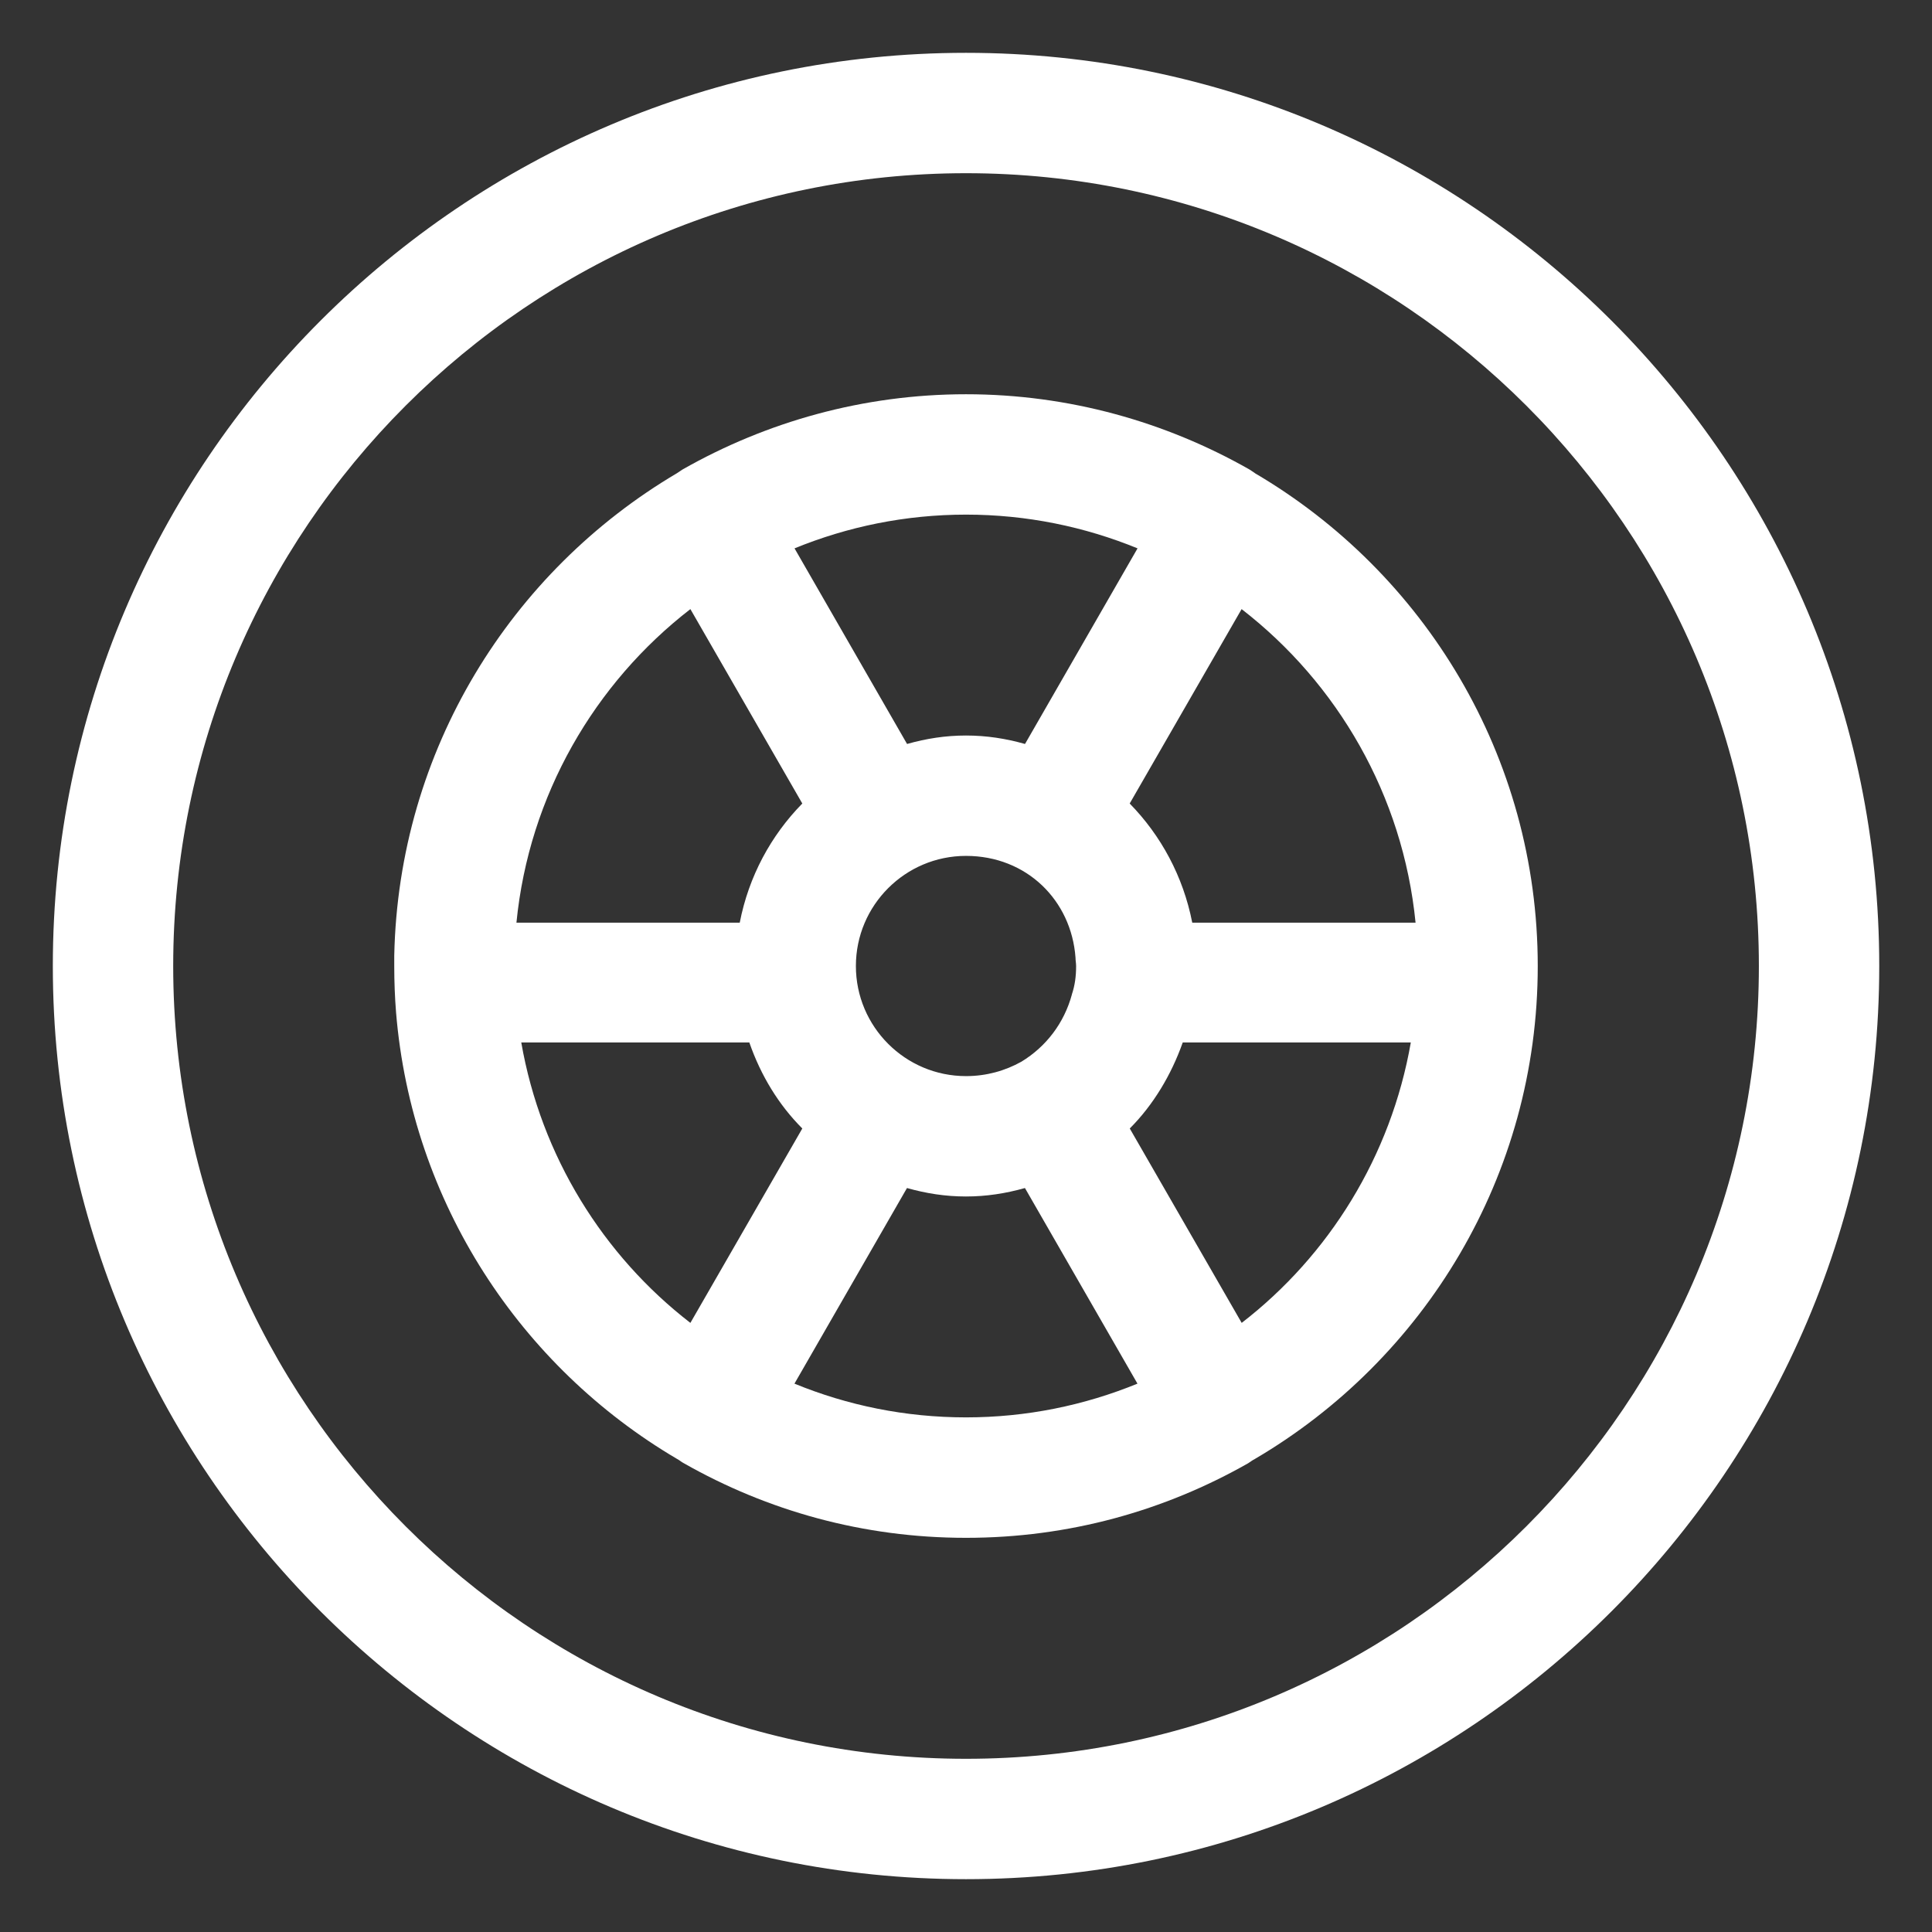
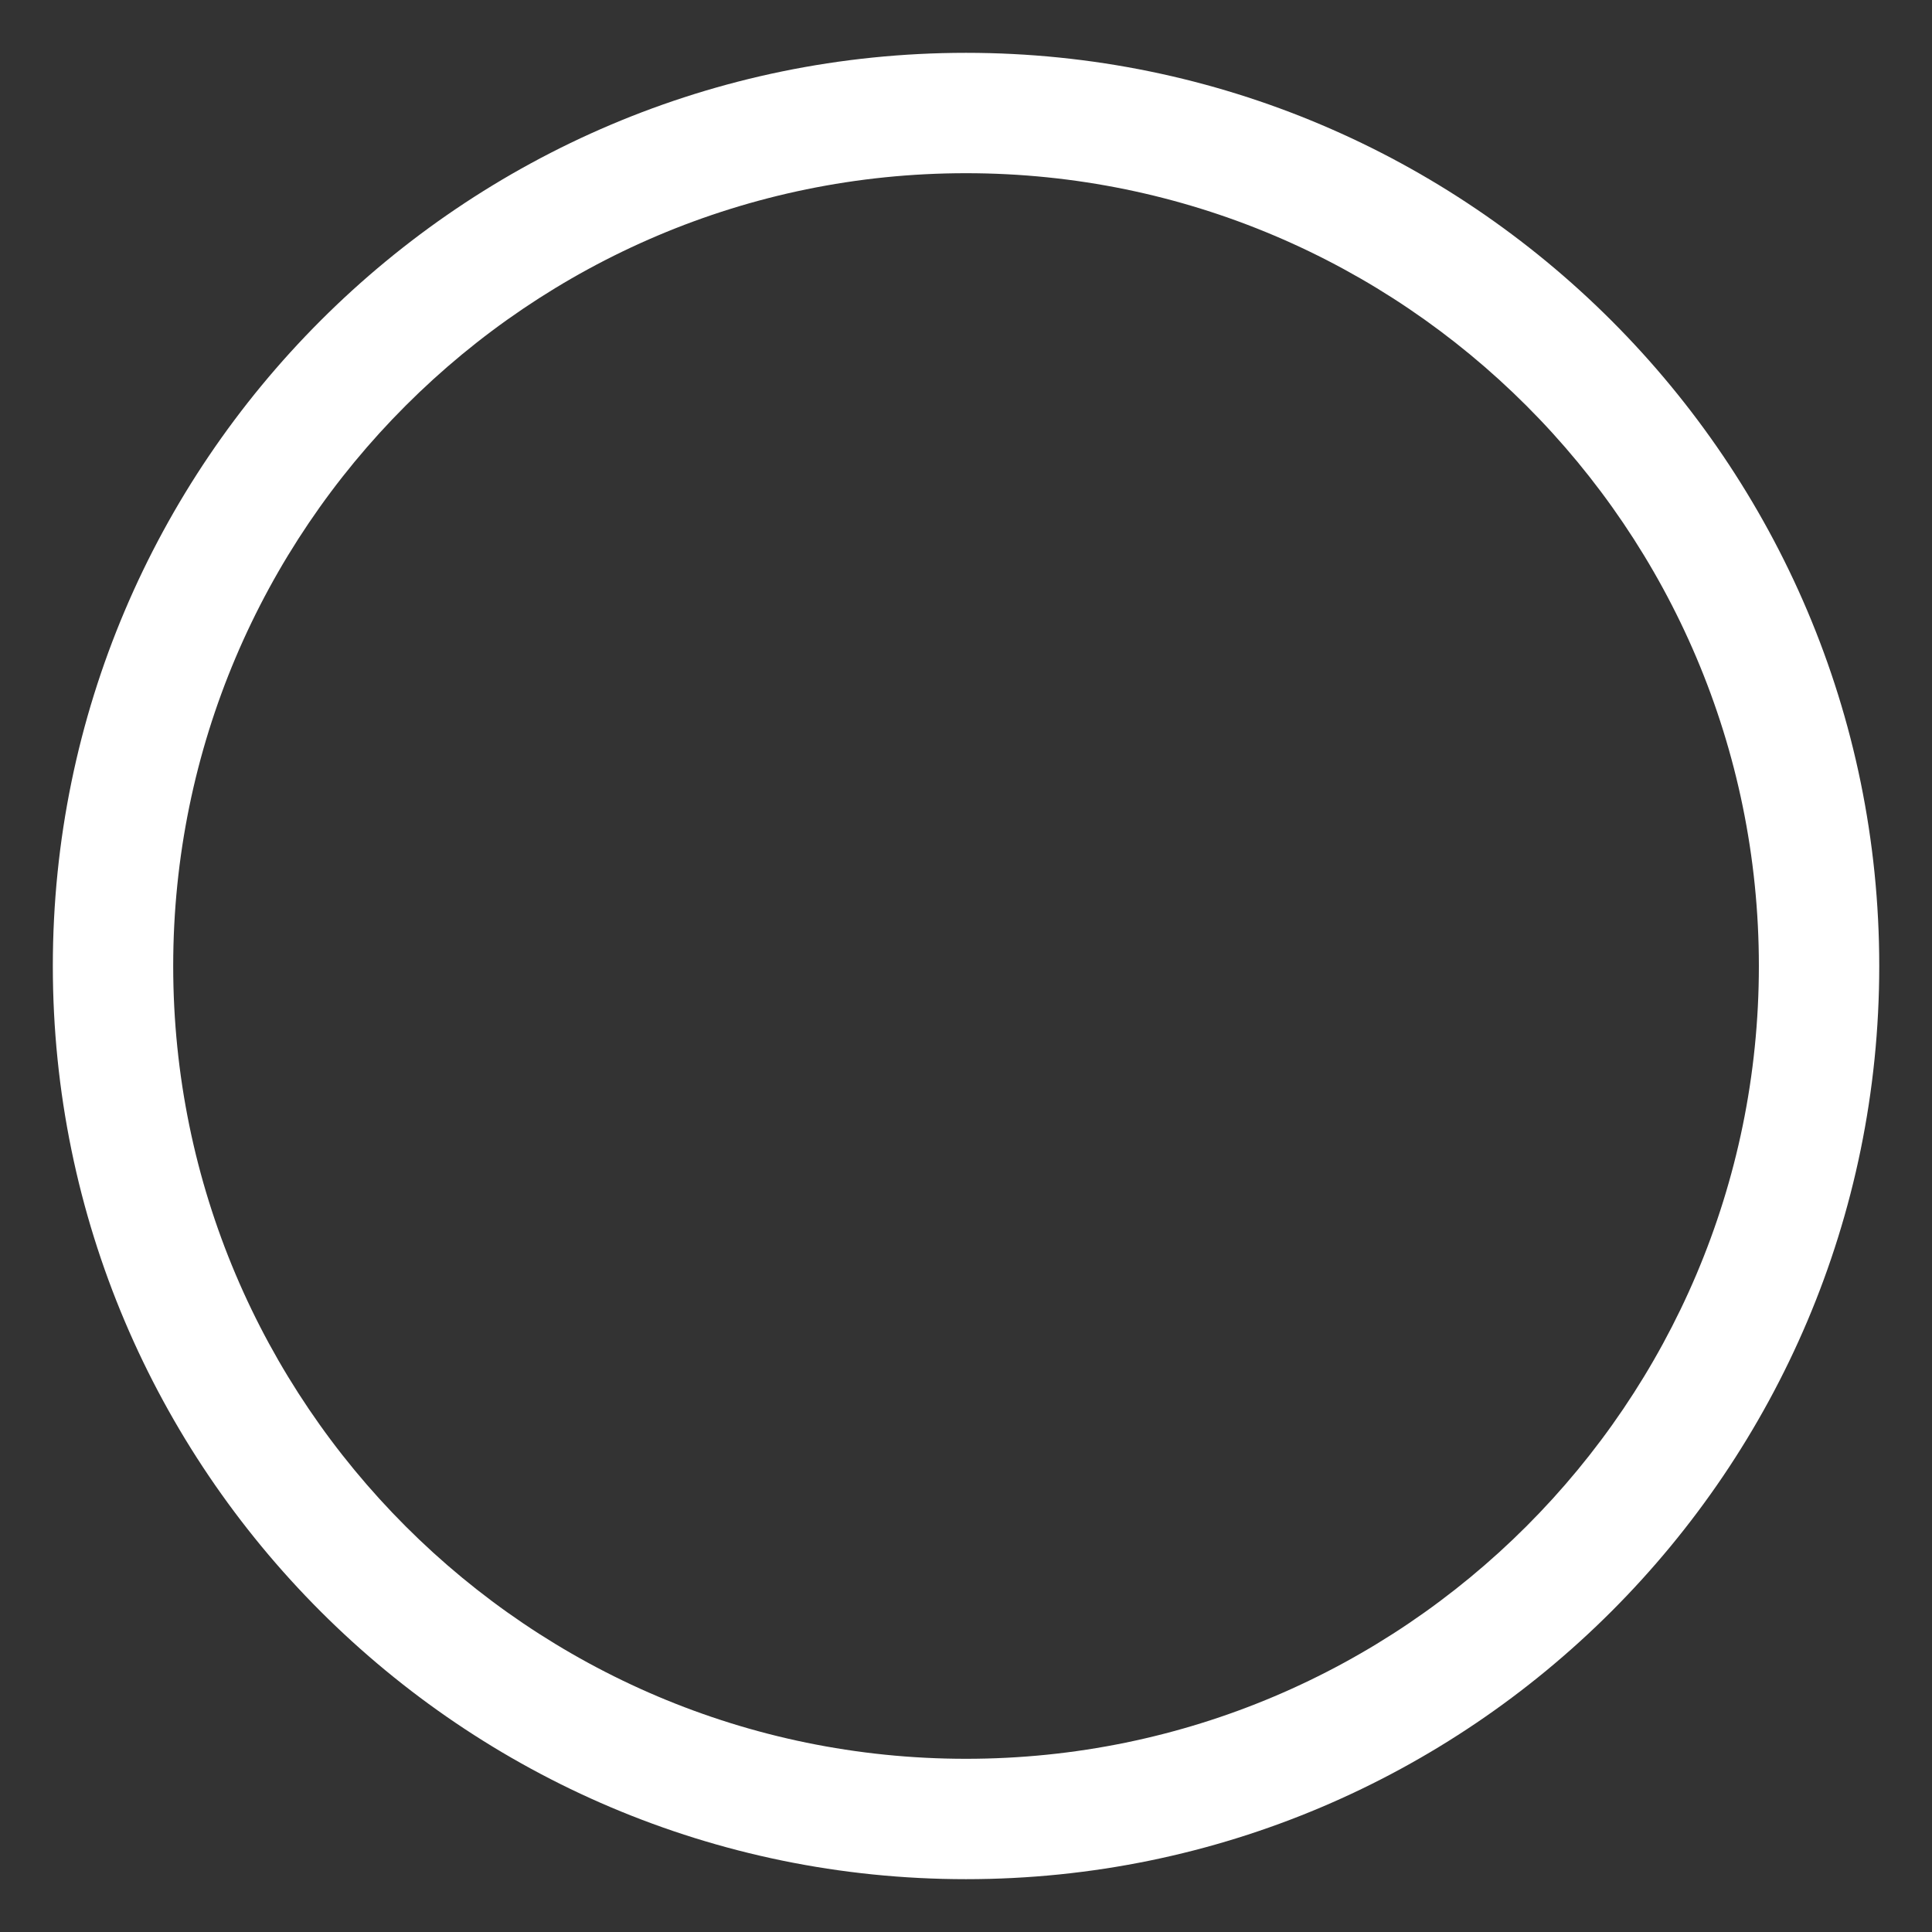
<svg xmlns="http://www.w3.org/2000/svg" id="Capa_1_copia" data-name="Capa 1 copia" viewBox="0 0 256 256">
  <rect x="0" y="0" width="256" height="256" fill="#333333" stroke="none" />
  <defs>
    <style>
      .cls-1 {
        fill: #fff;
        stroke-width: 0px;
      }
    </style>
  </defs>
  <path class="cls-1" d="M128,7C61.28,7,7,61.28,7,128s54.28,121,121,121,121.01-54.28,121.01-121S194.72,7,128,7ZM128,233.05c-57.93,0-105.05-47.12-105.05-105.05S70.07,22.95,128,22.95s105.06,47.13,105.06,105.05-47.13,105.05-105.06,105.05Z" />
-   <path class="cls-1" d="M166.28,62.69c-.24-.16-.48-.32-.72-.48-11.08-6.3-23.92-9.97-37.56-9.97s-26.48,3.67-37.56,9.97c-.24.16-.48.32-.72.48-22.01,13-36.92,36.68-37.48,63.96v1.36c0,2.07.08,4.15.24,6.14,2.07,25.2,16.51,46.97,37.24,59.17.32.16.56.4.88.56,11.08,6.3,23.76,9.89,37.4,9.89s26.32-3.59,37.4-9.89c.24-.16.56-.4.88-.56,22.41-13.16,37.48-37.48,37.48-65.31s-15.07-52.15-37.48-65.31ZM187.57,122.26h-29.59c-1.2-6.14-4.15-11.56-8.29-15.79l14.83-25.76c12.68,9.81,21.37,24.64,23.05,41.55ZM128,68.19c8.05,0,15.71,1.6,22.73,4.47l-14.91,25.92c-2.55-.72-5.1-1.12-7.82-1.12s-5.26.4-7.81,1.12l-14.91-25.92c7.02-2.87,14.67-4.47,22.73-4.47ZM142.04,131.75c-1.04,3.83-3.43,6.94-6.7,8.93-2.15,1.2-4.63,1.91-7.34,1.91-8.05,0-14.59-6.54-14.59-14.59s6.54-14.59,14.59-14.59,13.96,5.9,14.51,13.48c0,.4.08.72.08,1.12,0,1.36-.16,2.55-.56,3.75ZM91.48,80.71l14.83,25.76c-4.15,4.23-7.1,9.65-8.29,15.79h-29.59c1.67-16.91,10.37-31.74,23.05-41.55ZM69.07,138.13h30.22c1.52,4.39,3.91,8.29,7.02,11.4l-14.83,25.76c-11.56-8.93-19.78-22.09-22.41-37.16ZM128,187.81c-8.05,0-15.71-1.59-22.73-4.47l14.91-25.92c2.55.72,5.1,1.12,7.81,1.12s5.26-.4,7.82-1.12l14.91,25.92c-7.02,2.87-14.67,4.47-22.73,4.47ZM164.53,175.29l-14.83-25.76c3.11-3.11,5.5-7.1,7.02-11.4h30.22c-2.63,15.07-10.85,28.23-22.41,37.16Z" />
</svg>